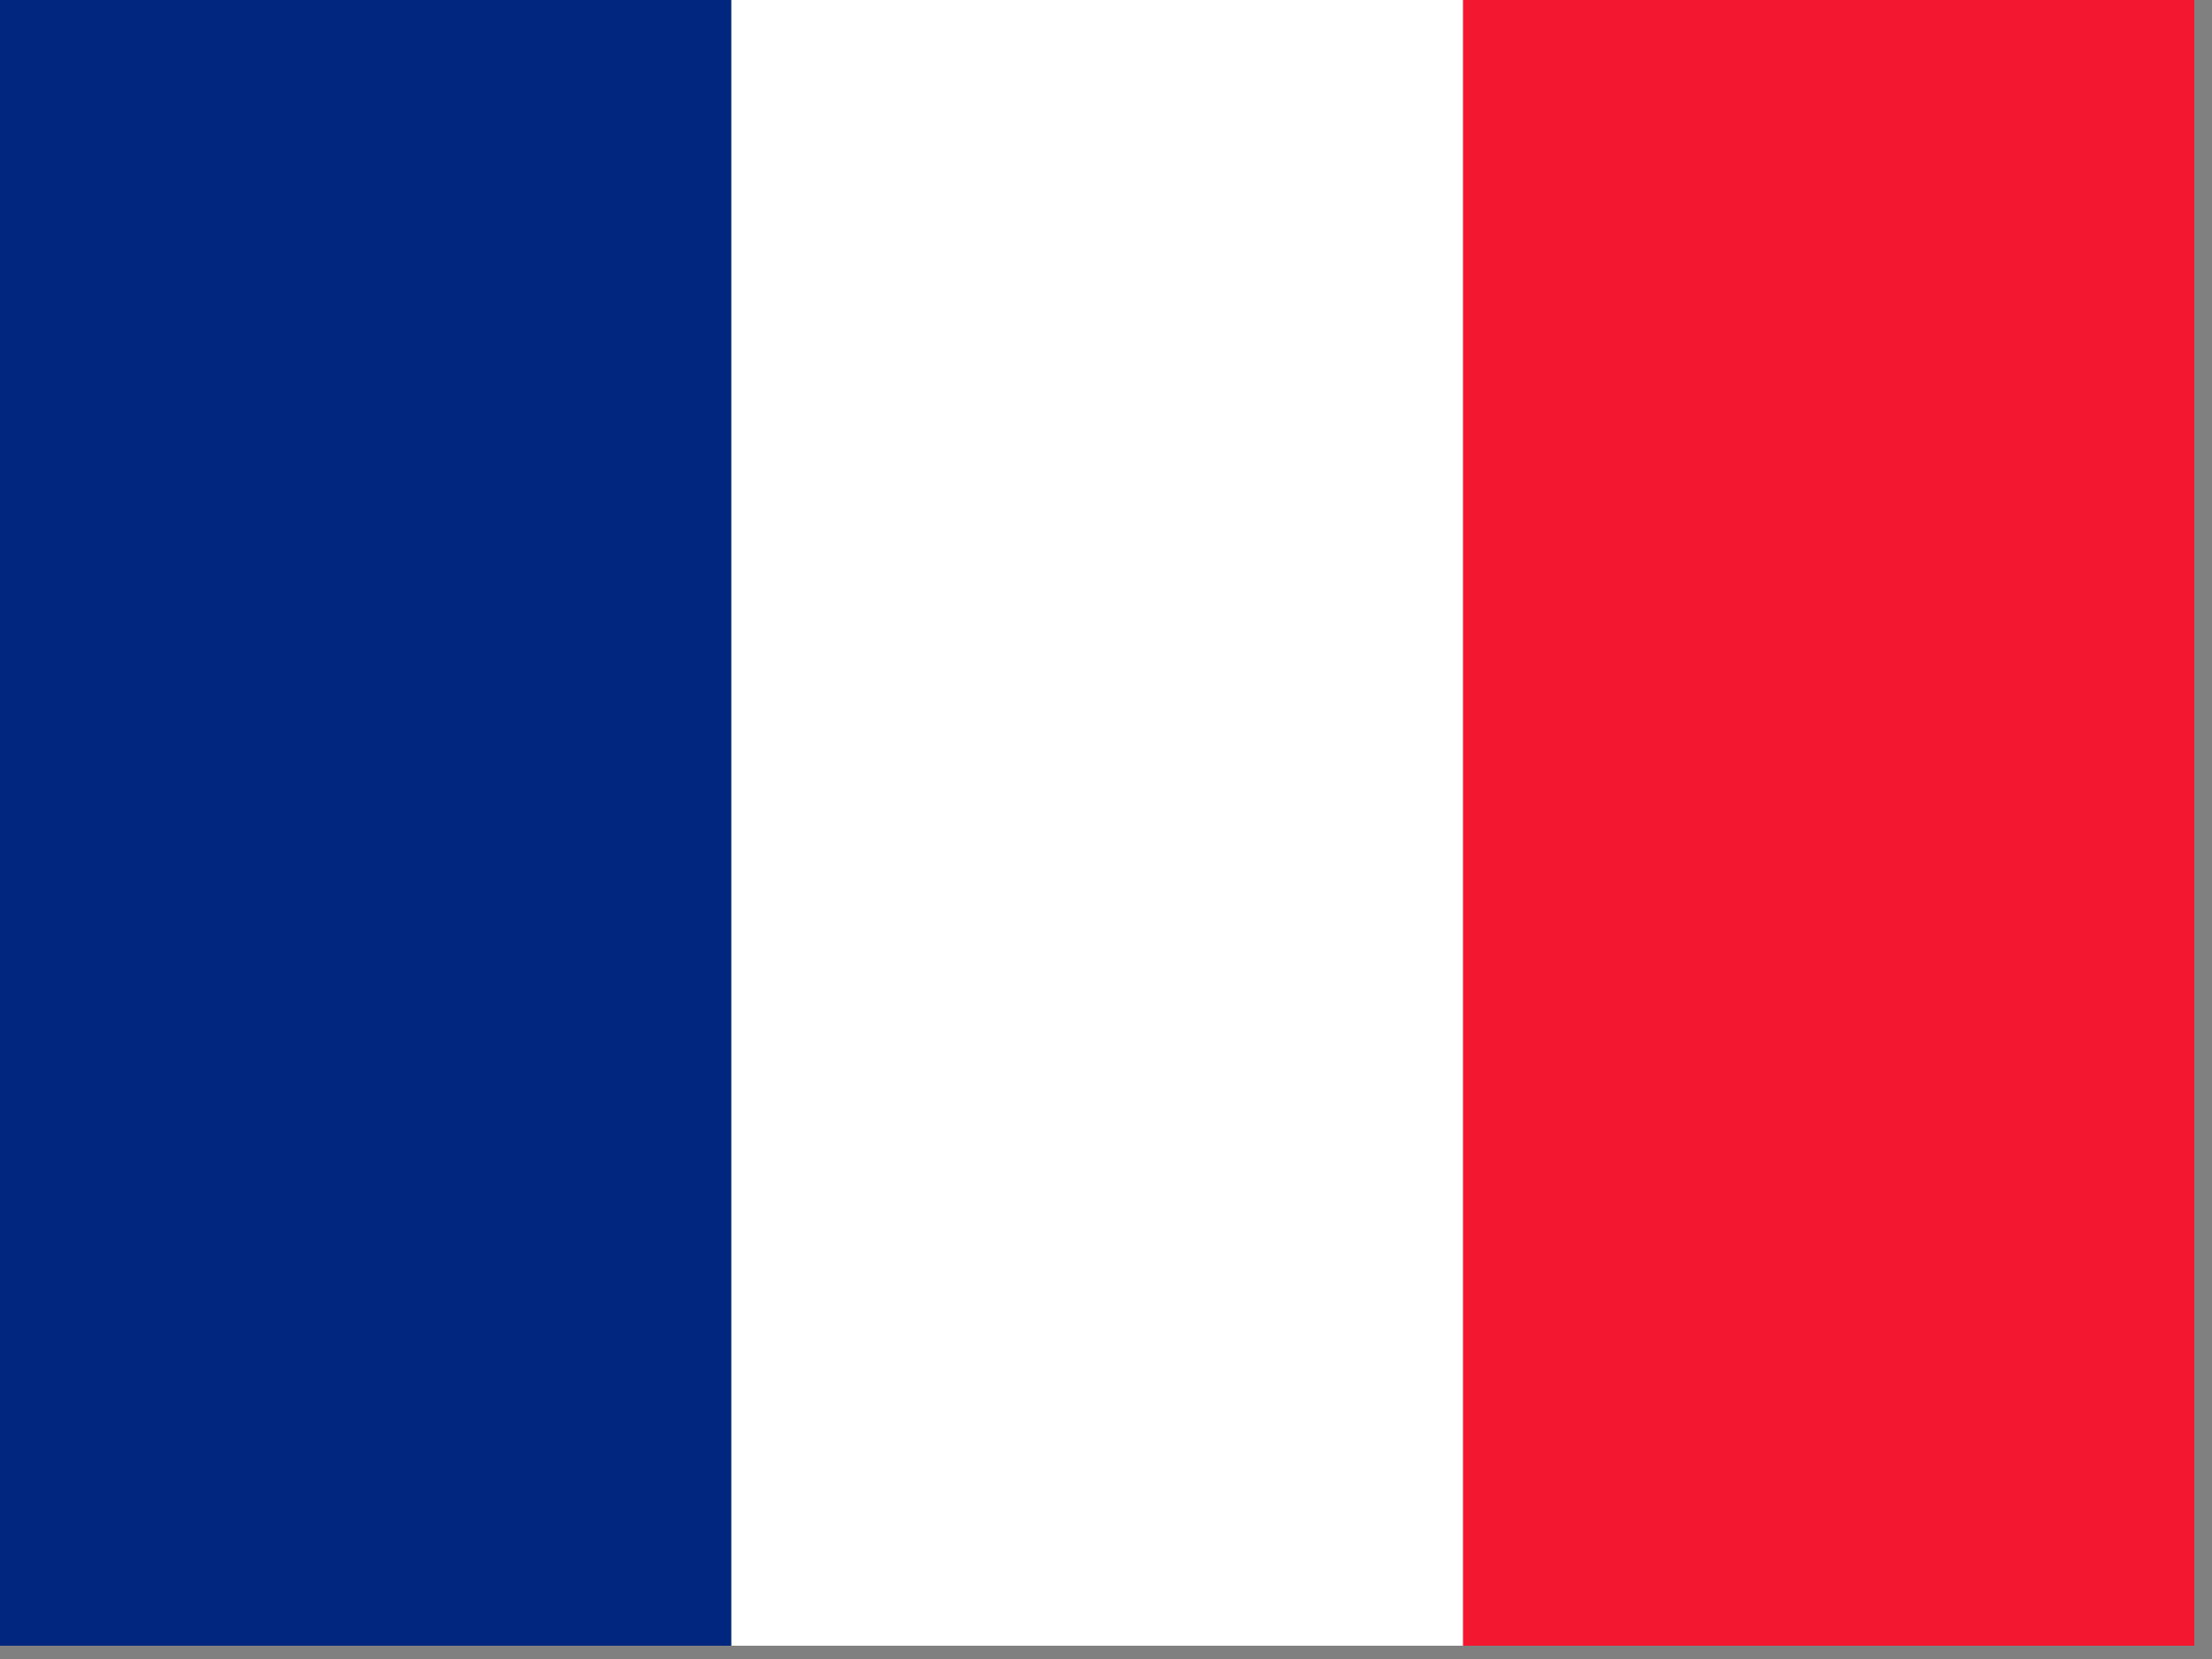
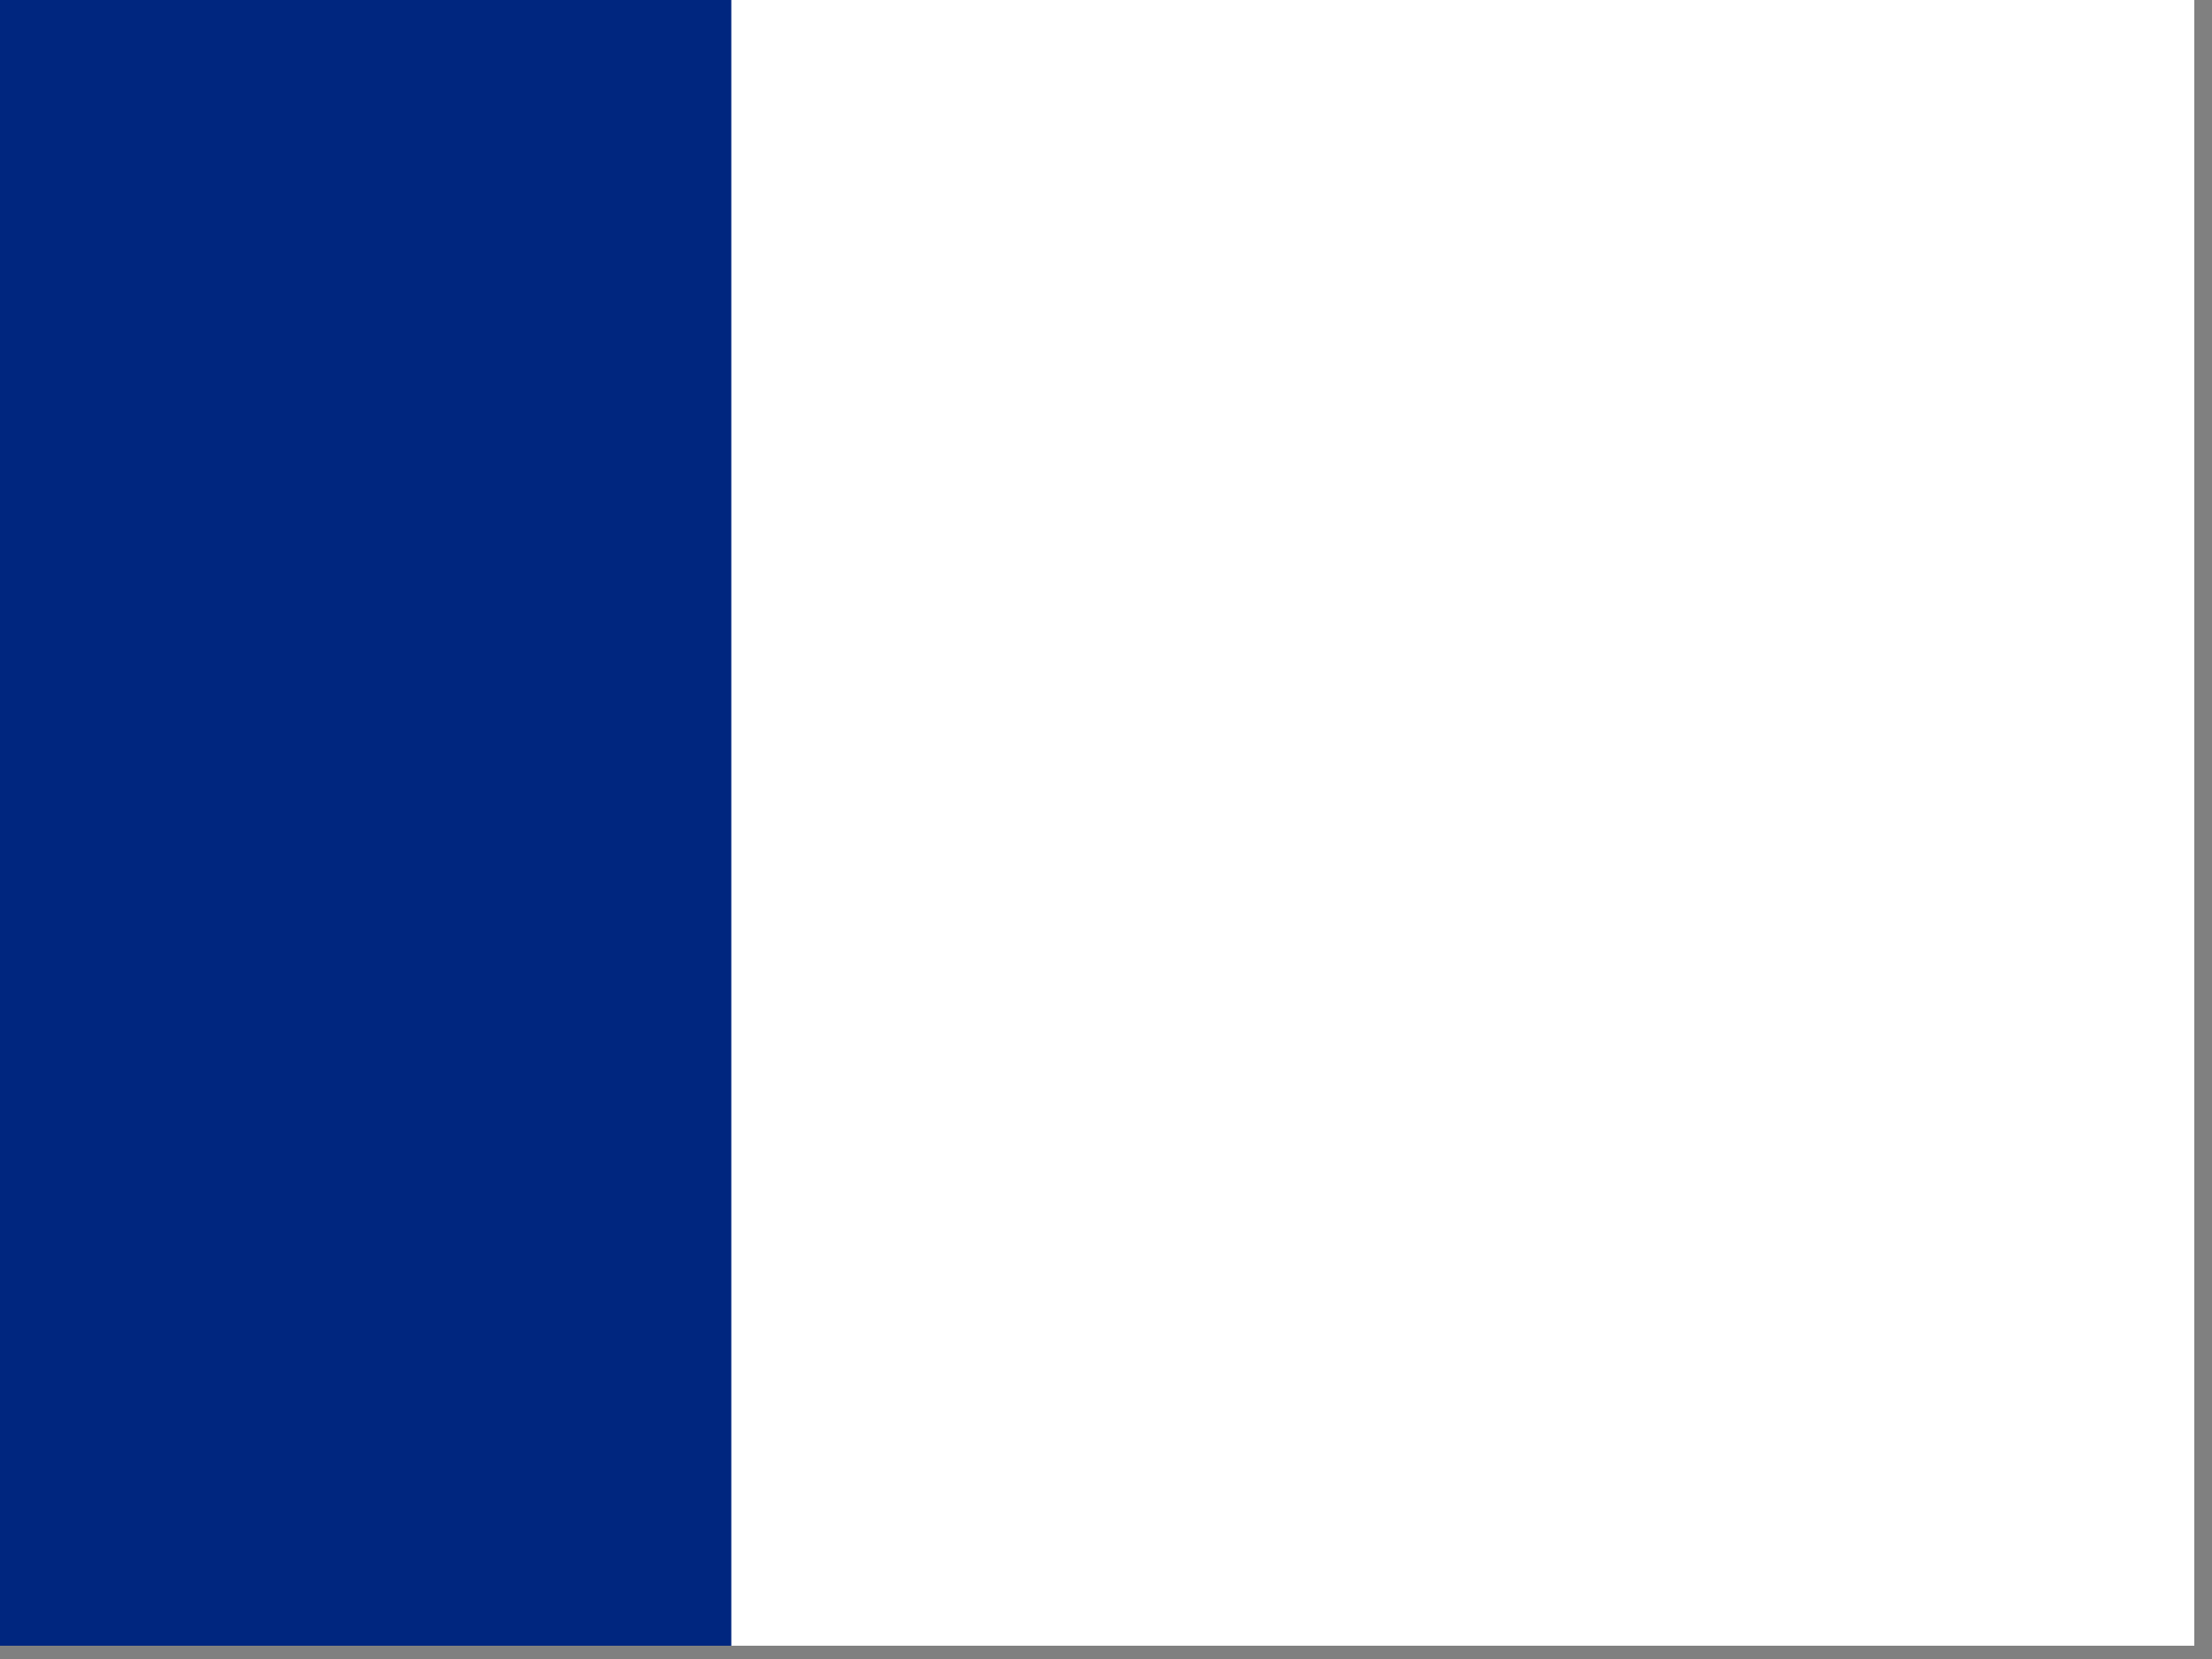
<svg xmlns="http://www.w3.org/2000/svg" xmlns:ns1="http://sodipodi.sourceforge.net/DTD/sodipodi-0.dtd" xmlns:ns2="http://www.inkscape.org/namespaces/inkscape" id="flag-icon-css-fr" width="20" height="15" version="1.1" ns1:docname="fr.svg" ns2:version="0.92.0 r15299">
  <rect width="100%" height="100%" fill="#808080" stroke="none" />
  <defs id="defs13" />
  <ns1:namedview pagecolor="#ffffff" bordercolor="#666666" borderopacity="1" objecttolerance="10" gridtolerance="10" guidetolerance="10" ns2:pageopacity="0" ns2:pageshadow="2" ns2:window-width="1891" ns2:window-height="1160" id="namedview11" showgrid="false" ns2:zoom="0.49166667" ns2:cx="320" ns2:cy="240" ns2:window-x="363" ns2:window-y="77" ns2:window-maximized="0" ns2:current-layer="flag-icon-css-fr" />
  <g id="g8" transform="scale(0.031)" style="fill-rule:evenodd;stroke-width:32pt">
    <path d="M 0,0 H 640 V 480 H 0 Z" id="path2" ns2:connector-curvature="0" style="fill:#ffffff;stroke-width:181.019pt" />
    <path d="M 0,0 H 213.3 V 480 H 0 Z" id="path4" ns2:connector-curvature="0" style="fill:#00267f;stroke-width:181.019pt" />
-     <path d="M 426.7,0 H 640 V 480 H 426.7 Z" id="path6" ns2:connector-curvature="0" style="fill:#f31830;stroke-width:181.019pt" />
  </g>
</svg>